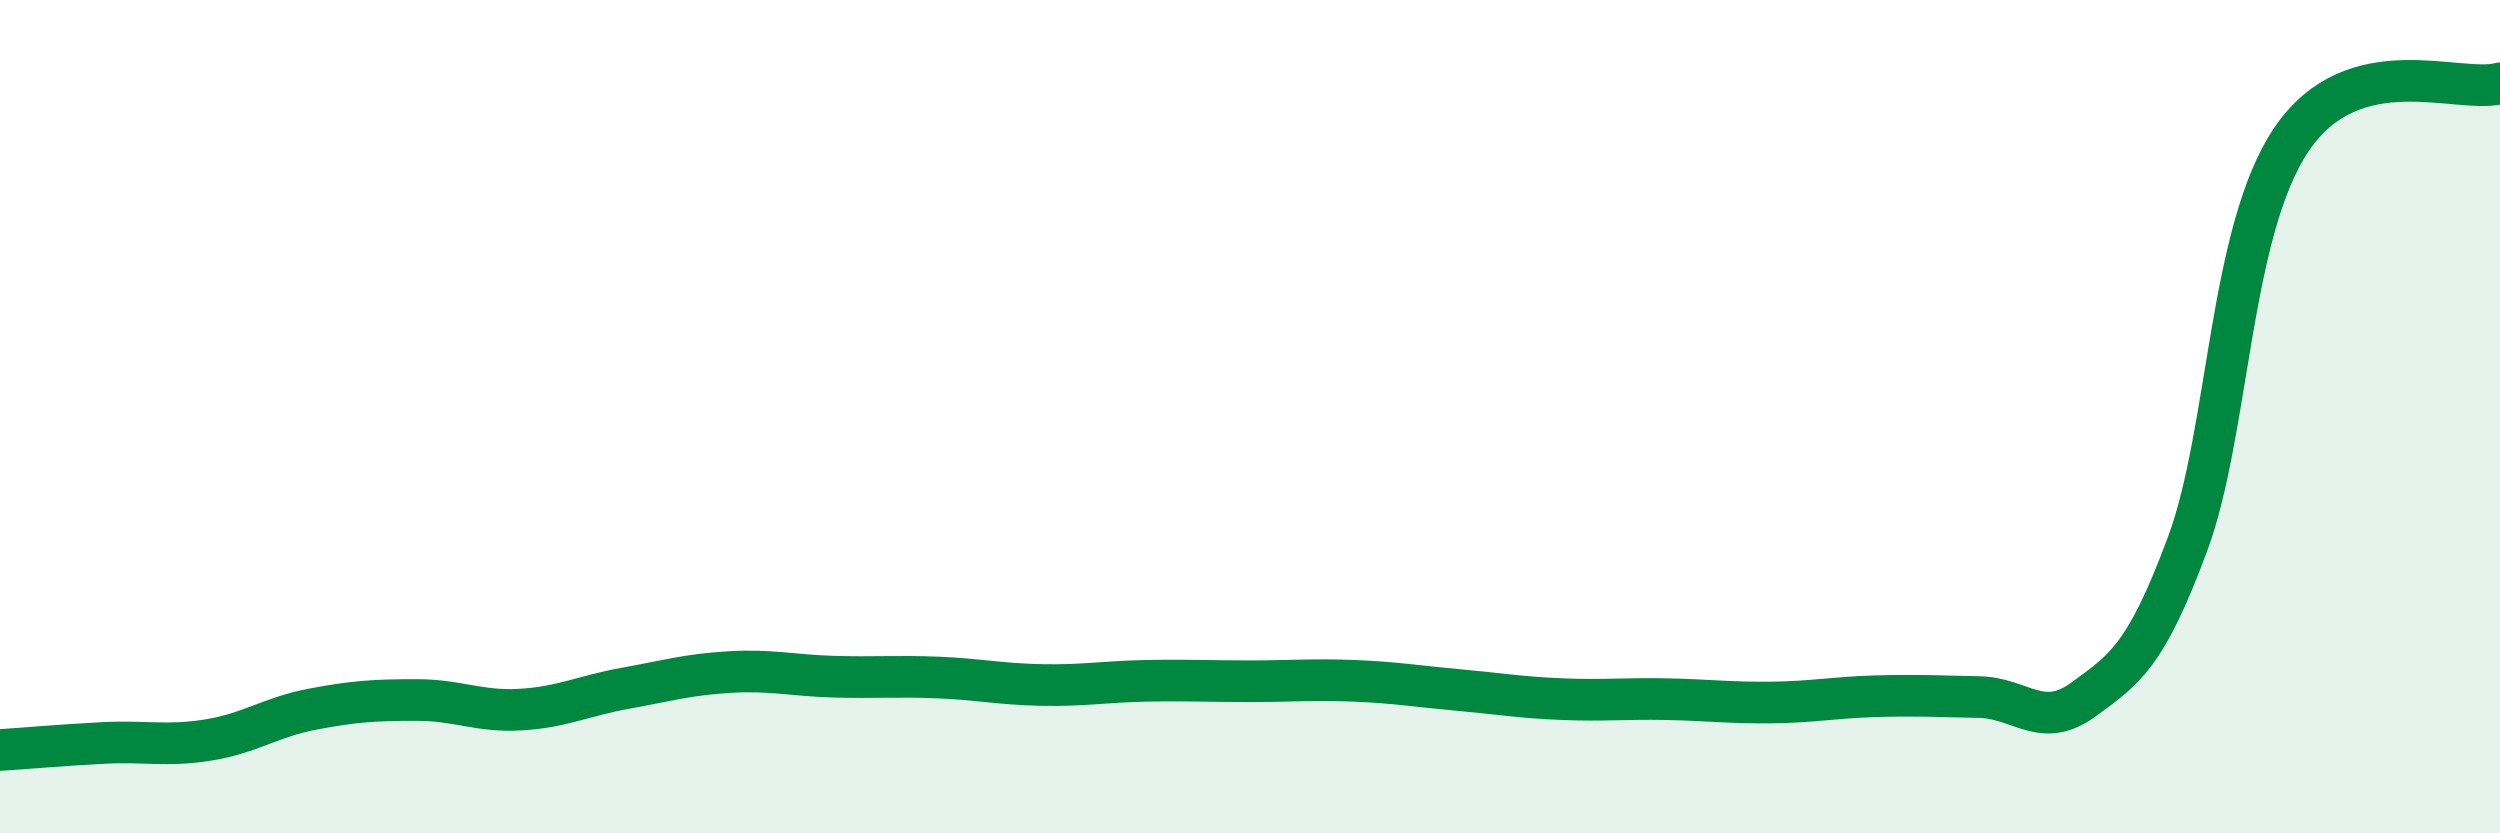
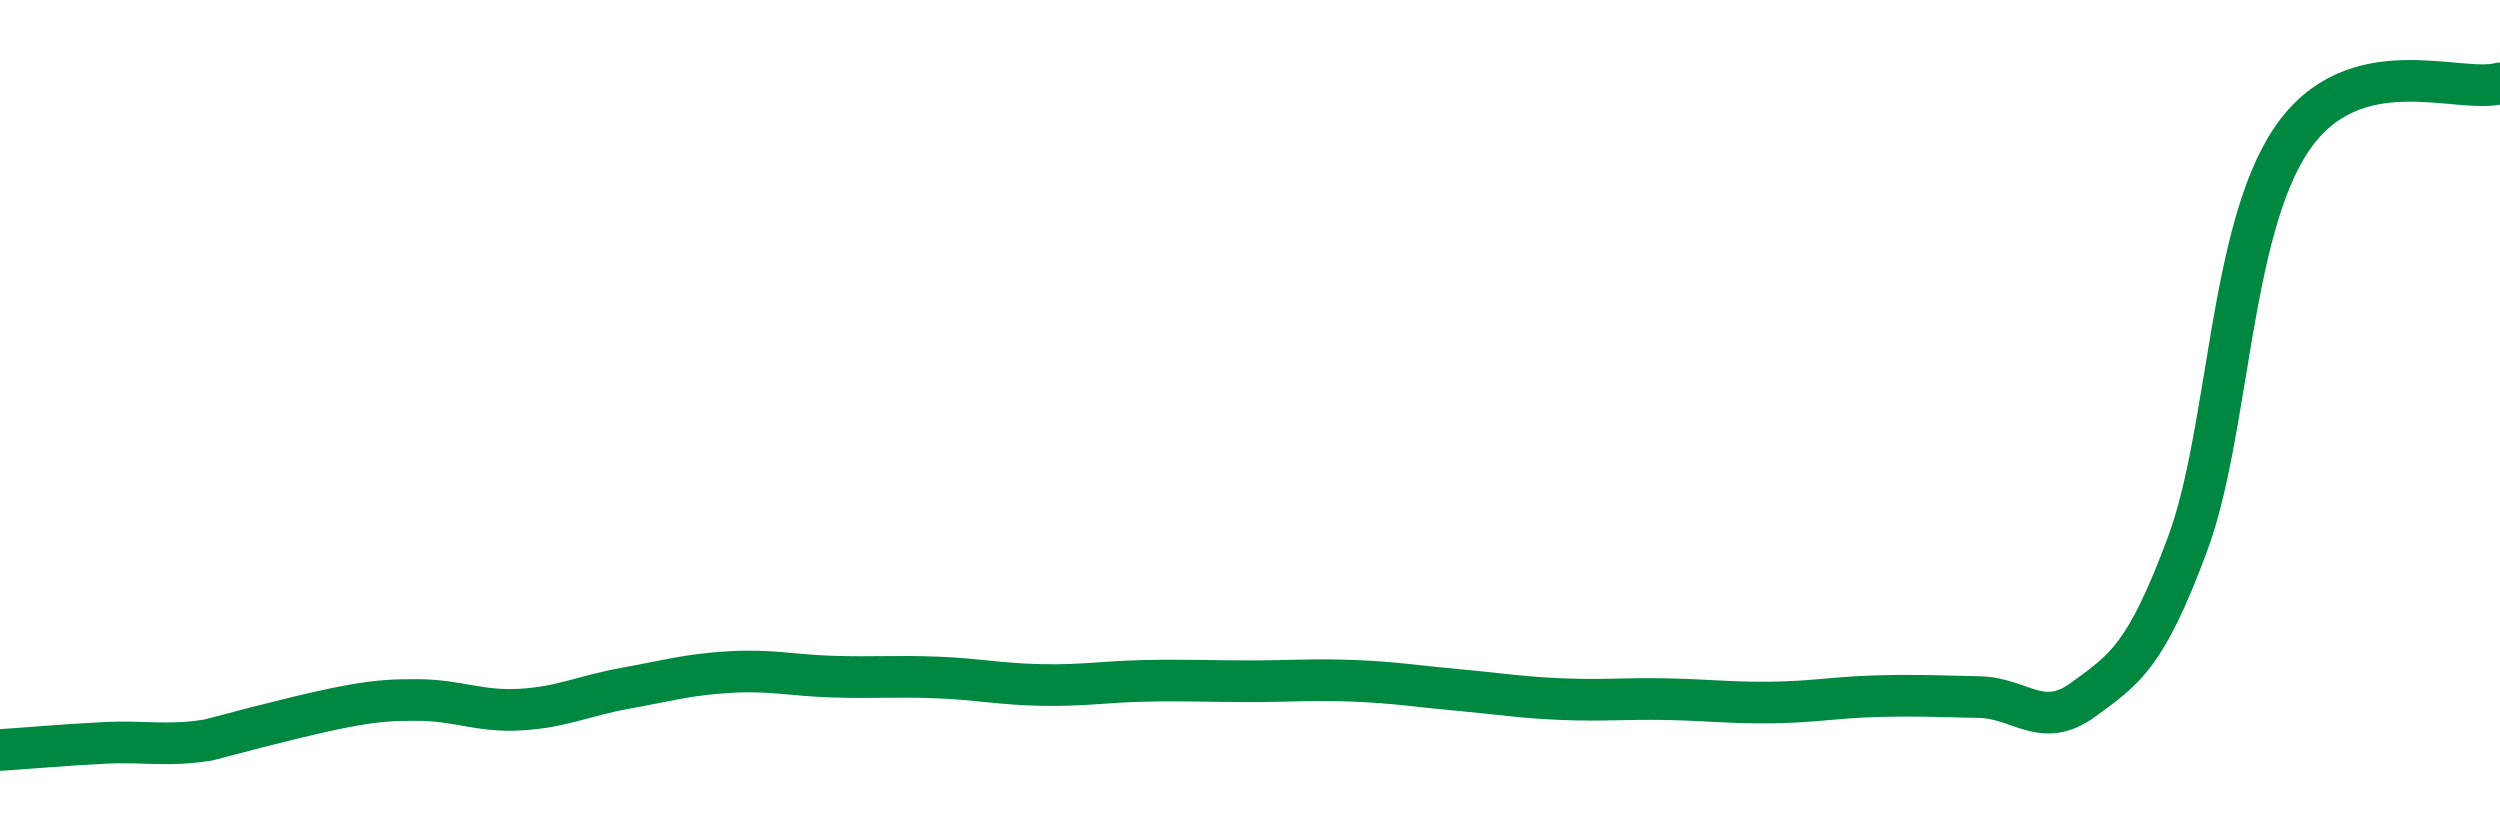
<svg xmlns="http://www.w3.org/2000/svg" width="60" height="20" viewBox="0 0 60 20">
-   <path d="M 0,18 C 0.5,17.97 1.5,17.88 2.5,17.83 C 3.5,17.78 4,17.92 5,17.76 C 6,17.6 6.5,17.21 7.5,17.02 C 8.5,16.83 9,16.8 10,16.8 C 11,16.8 11.5,17.09 12.5,17.03 C 13.5,16.97 14,16.7 15,16.52 C 16,16.34 16.5,16.19 17.5,16.13 C 18.5,16.07 19,16.21 20,16.24 C 21,16.27 21.5,16.22 22.5,16.26 C 23.5,16.3 24,16.42 25,16.44 C 26,16.46 26.5,16.36 27.5,16.34 C 28.5,16.32 29,16.35 30,16.35 C 31,16.35 31.5,16.3 32.5,16.34 C 33.5,16.38 34,16.47 35,16.56 C 36,16.65 36.5,16.74 37.5,16.78 C 38.5,16.82 39,16.76 40,16.78 C 41,16.8 41.5,16.87 42.5,16.86 C 43.5,16.85 44,16.74 45,16.71 C 46,16.68 46.5,16.71 47.5,16.73 C 48.5,16.75 49,17.52 50,16.79 C 51,16.06 51.5,15.75 52.5,13.06 C 53.5,10.37 53.5,5.55 55,3.34 C 56.5,1.13 59,2.27 60,2L60 20L0 20Z" fill="#008740" opacity="0.1" stroke-linecap="round" stroke-linejoin="round" />
-   <path d="M 0,18 C 0.5,17.97 1.5,17.88 2.5,17.83 C 3.5,17.78 4,17.92 5,17.76 C 6,17.6 6.5,17.21 7.5,17.02 C 8.5,16.83 9,16.8 10,16.8 C 11,16.8 11.5,17.09 12.5,17.03 C 13.5,16.97 14,16.7 15,16.52 C 16,16.34 16.5,16.19 17.5,16.13 C 18.5,16.07 19,16.21 20,16.24 C 21,16.27 21.5,16.22 22.5,16.26 C 23.5,16.3 24,16.42 25,16.44 C 26,16.46 26.5,16.36 27.5,16.34 C 28.5,16.32 29,16.35 30,16.35 C 31,16.35 31.5,16.3 32.5,16.34 C 33.5,16.38 34,16.47 35,16.56 C 36,16.65 36.5,16.74 37.5,16.78 C 38.5,16.82 39,16.76 40,16.78 C 41,16.8 41.5,16.87 42.5,16.86 C 43.5,16.85 44,16.74 45,16.71 C 46,16.68 46.5,16.71 47.5,16.73 C 48.5,16.75 49,17.52 50,16.79 C 51,16.06 51.5,15.75 52.5,13.06 C 53.5,10.37 53.5,5.55 55,3.34 C 56.5,1.13 59,2.27 60,2" stroke="#008740" stroke-width="1" fill="none" stroke-linecap="round" stroke-linejoin="round" />
+   <path d="M 0,18 C 0.5,17.97 1.5,17.88 2.5,17.83 C 3.5,17.78 4,17.92 5,17.76 C 8.5,16.83 9,16.8 10,16.8 C 11,16.8 11.5,17.09 12.5,17.03 C 13.5,16.97 14,16.7 15,16.52 C 16,16.34 16.5,16.19 17.5,16.13 C 18.5,16.07 19,16.21 20,16.24 C 21,16.27 21.5,16.22 22.5,16.26 C 23.5,16.3 24,16.42 25,16.44 C 26,16.46 26.5,16.36 27.5,16.34 C 28.5,16.32 29,16.35 30,16.35 C 31,16.35 31.5,16.3 32.5,16.34 C 33.5,16.38 34,16.47 35,16.56 C 36,16.65 36.5,16.74 37.5,16.78 C 38.5,16.82 39,16.76 40,16.78 C 41,16.8 41.5,16.87 42.5,16.86 C 43.5,16.85 44,16.74 45,16.71 C 46,16.68 46.5,16.71 47.5,16.73 C 48.5,16.75 49,17.52 50,16.79 C 51,16.06 51.5,15.75 52.5,13.06 C 53.5,10.37 53.5,5.55 55,3.34 C 56.5,1.13 59,2.27 60,2" stroke="#008740" stroke-width="1" fill="none" stroke-linecap="round" stroke-linejoin="round" />
</svg>